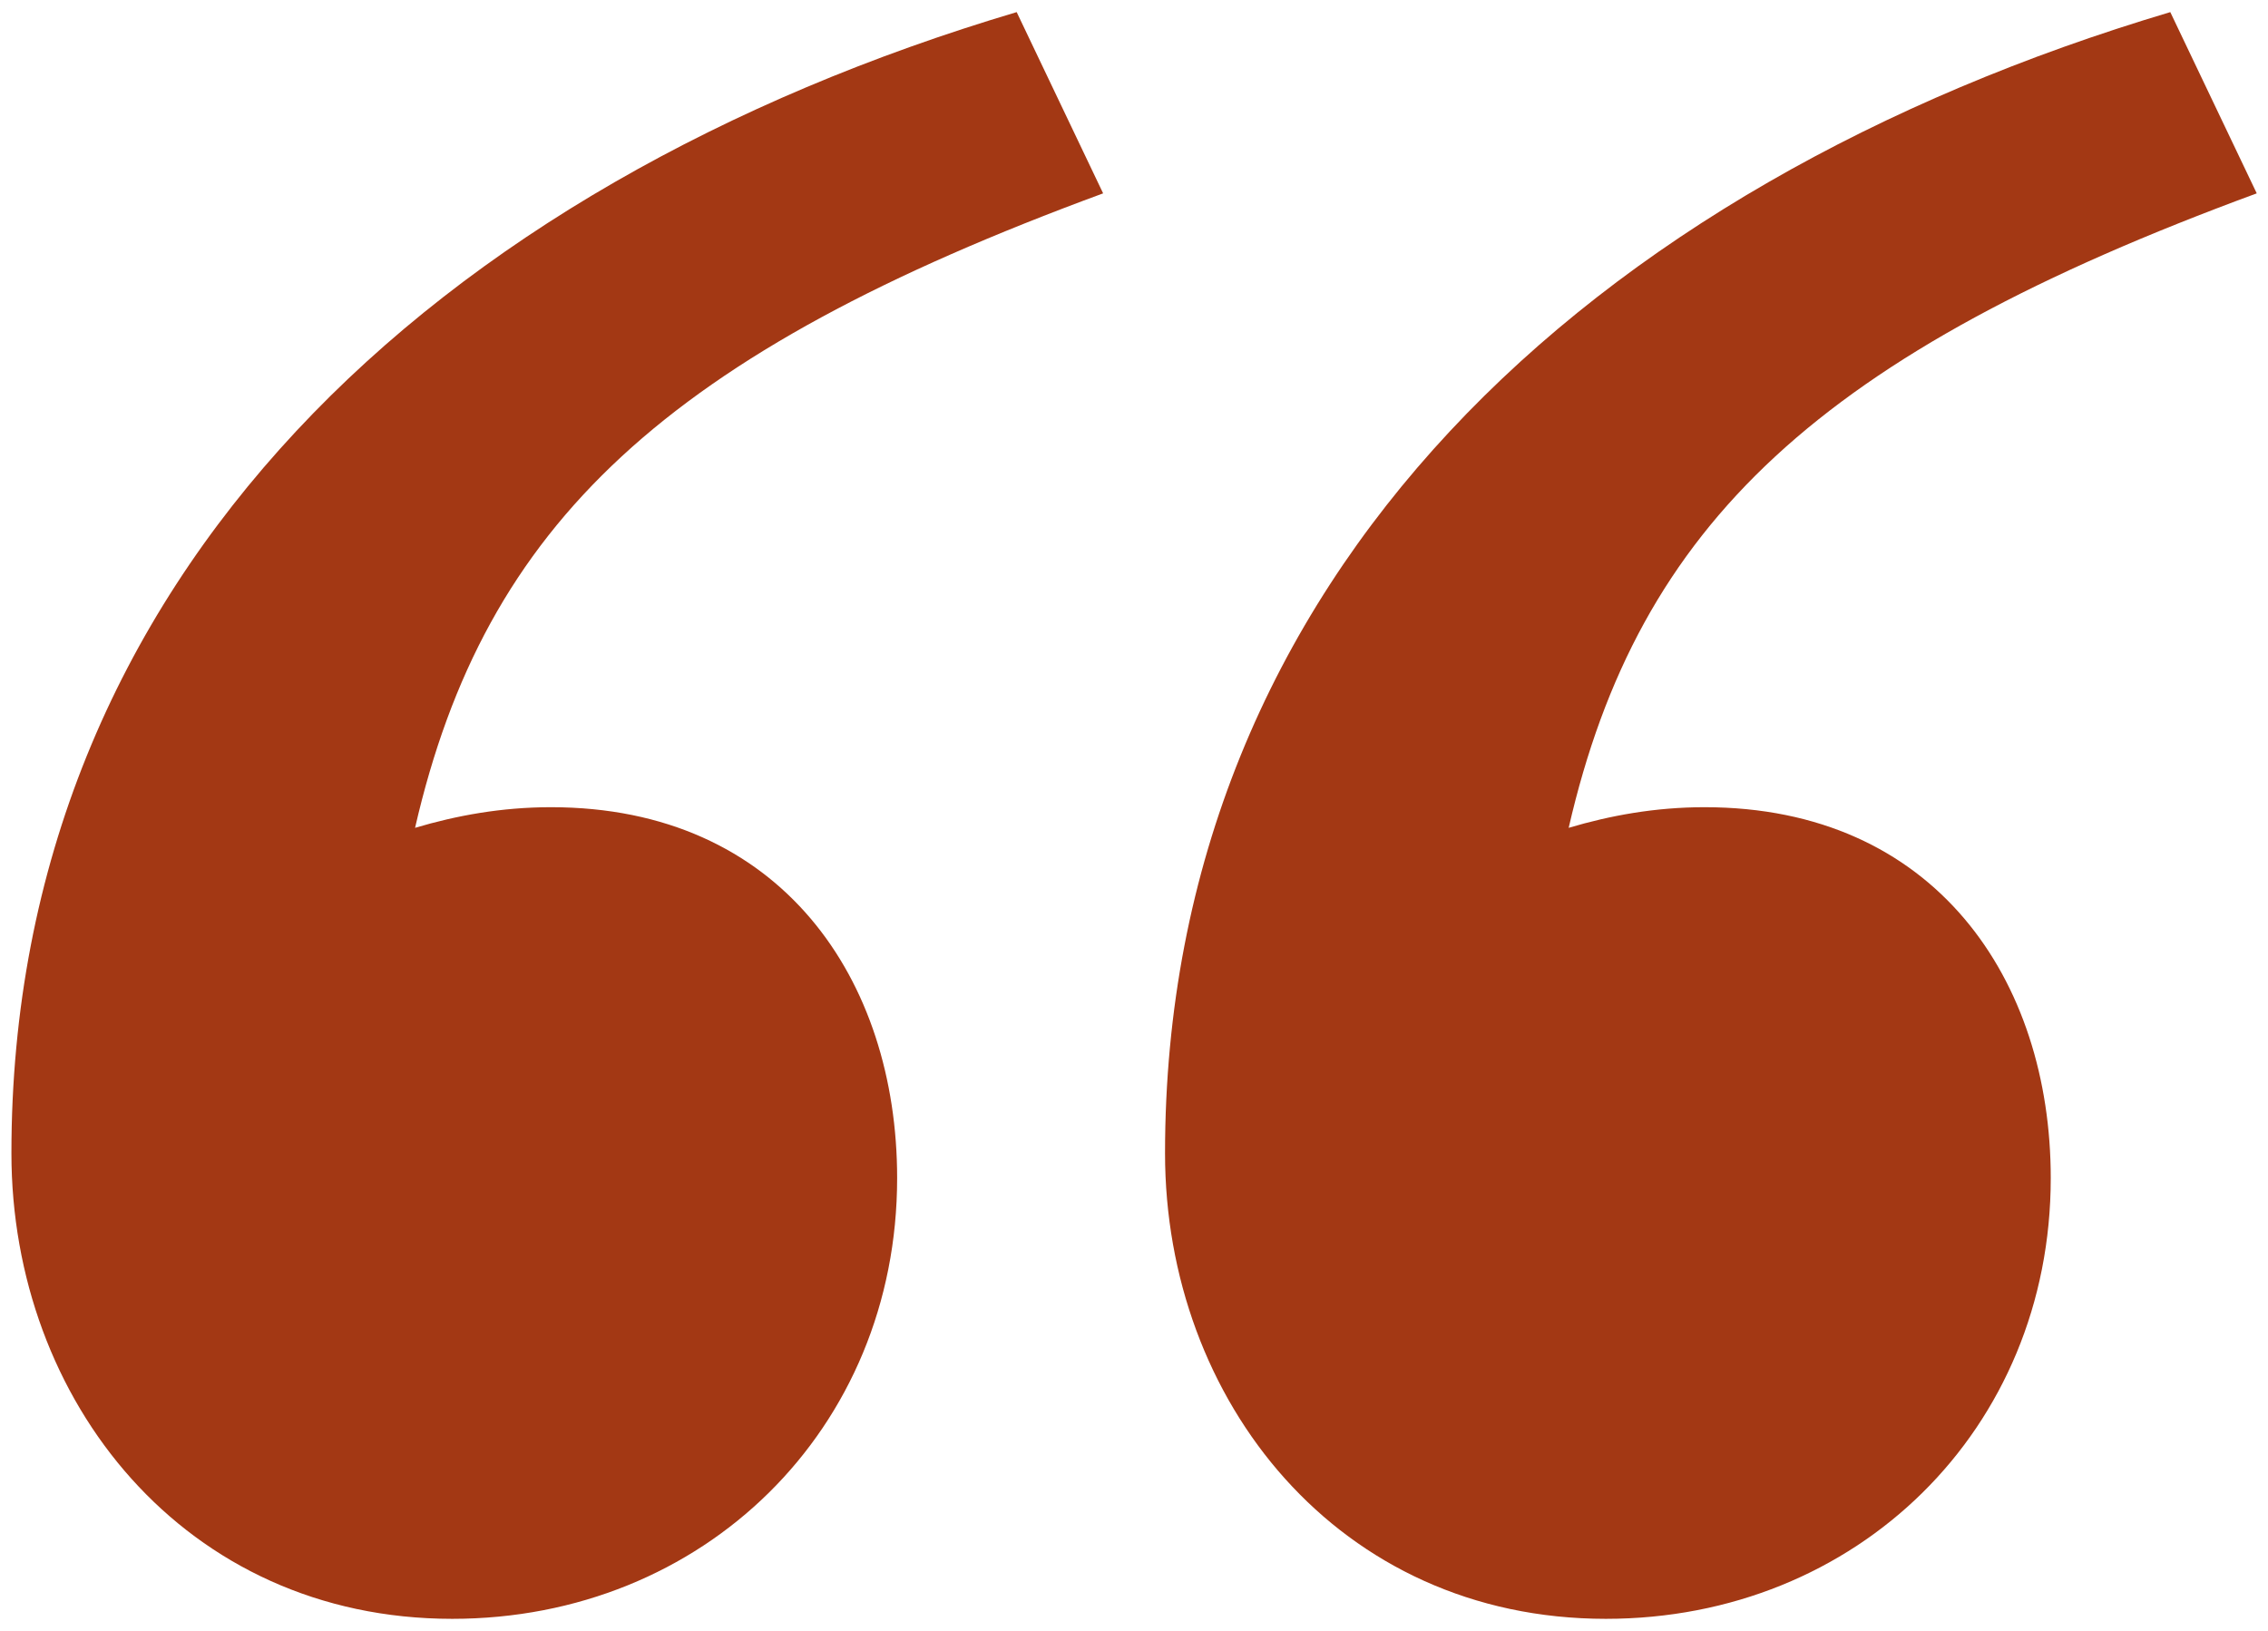
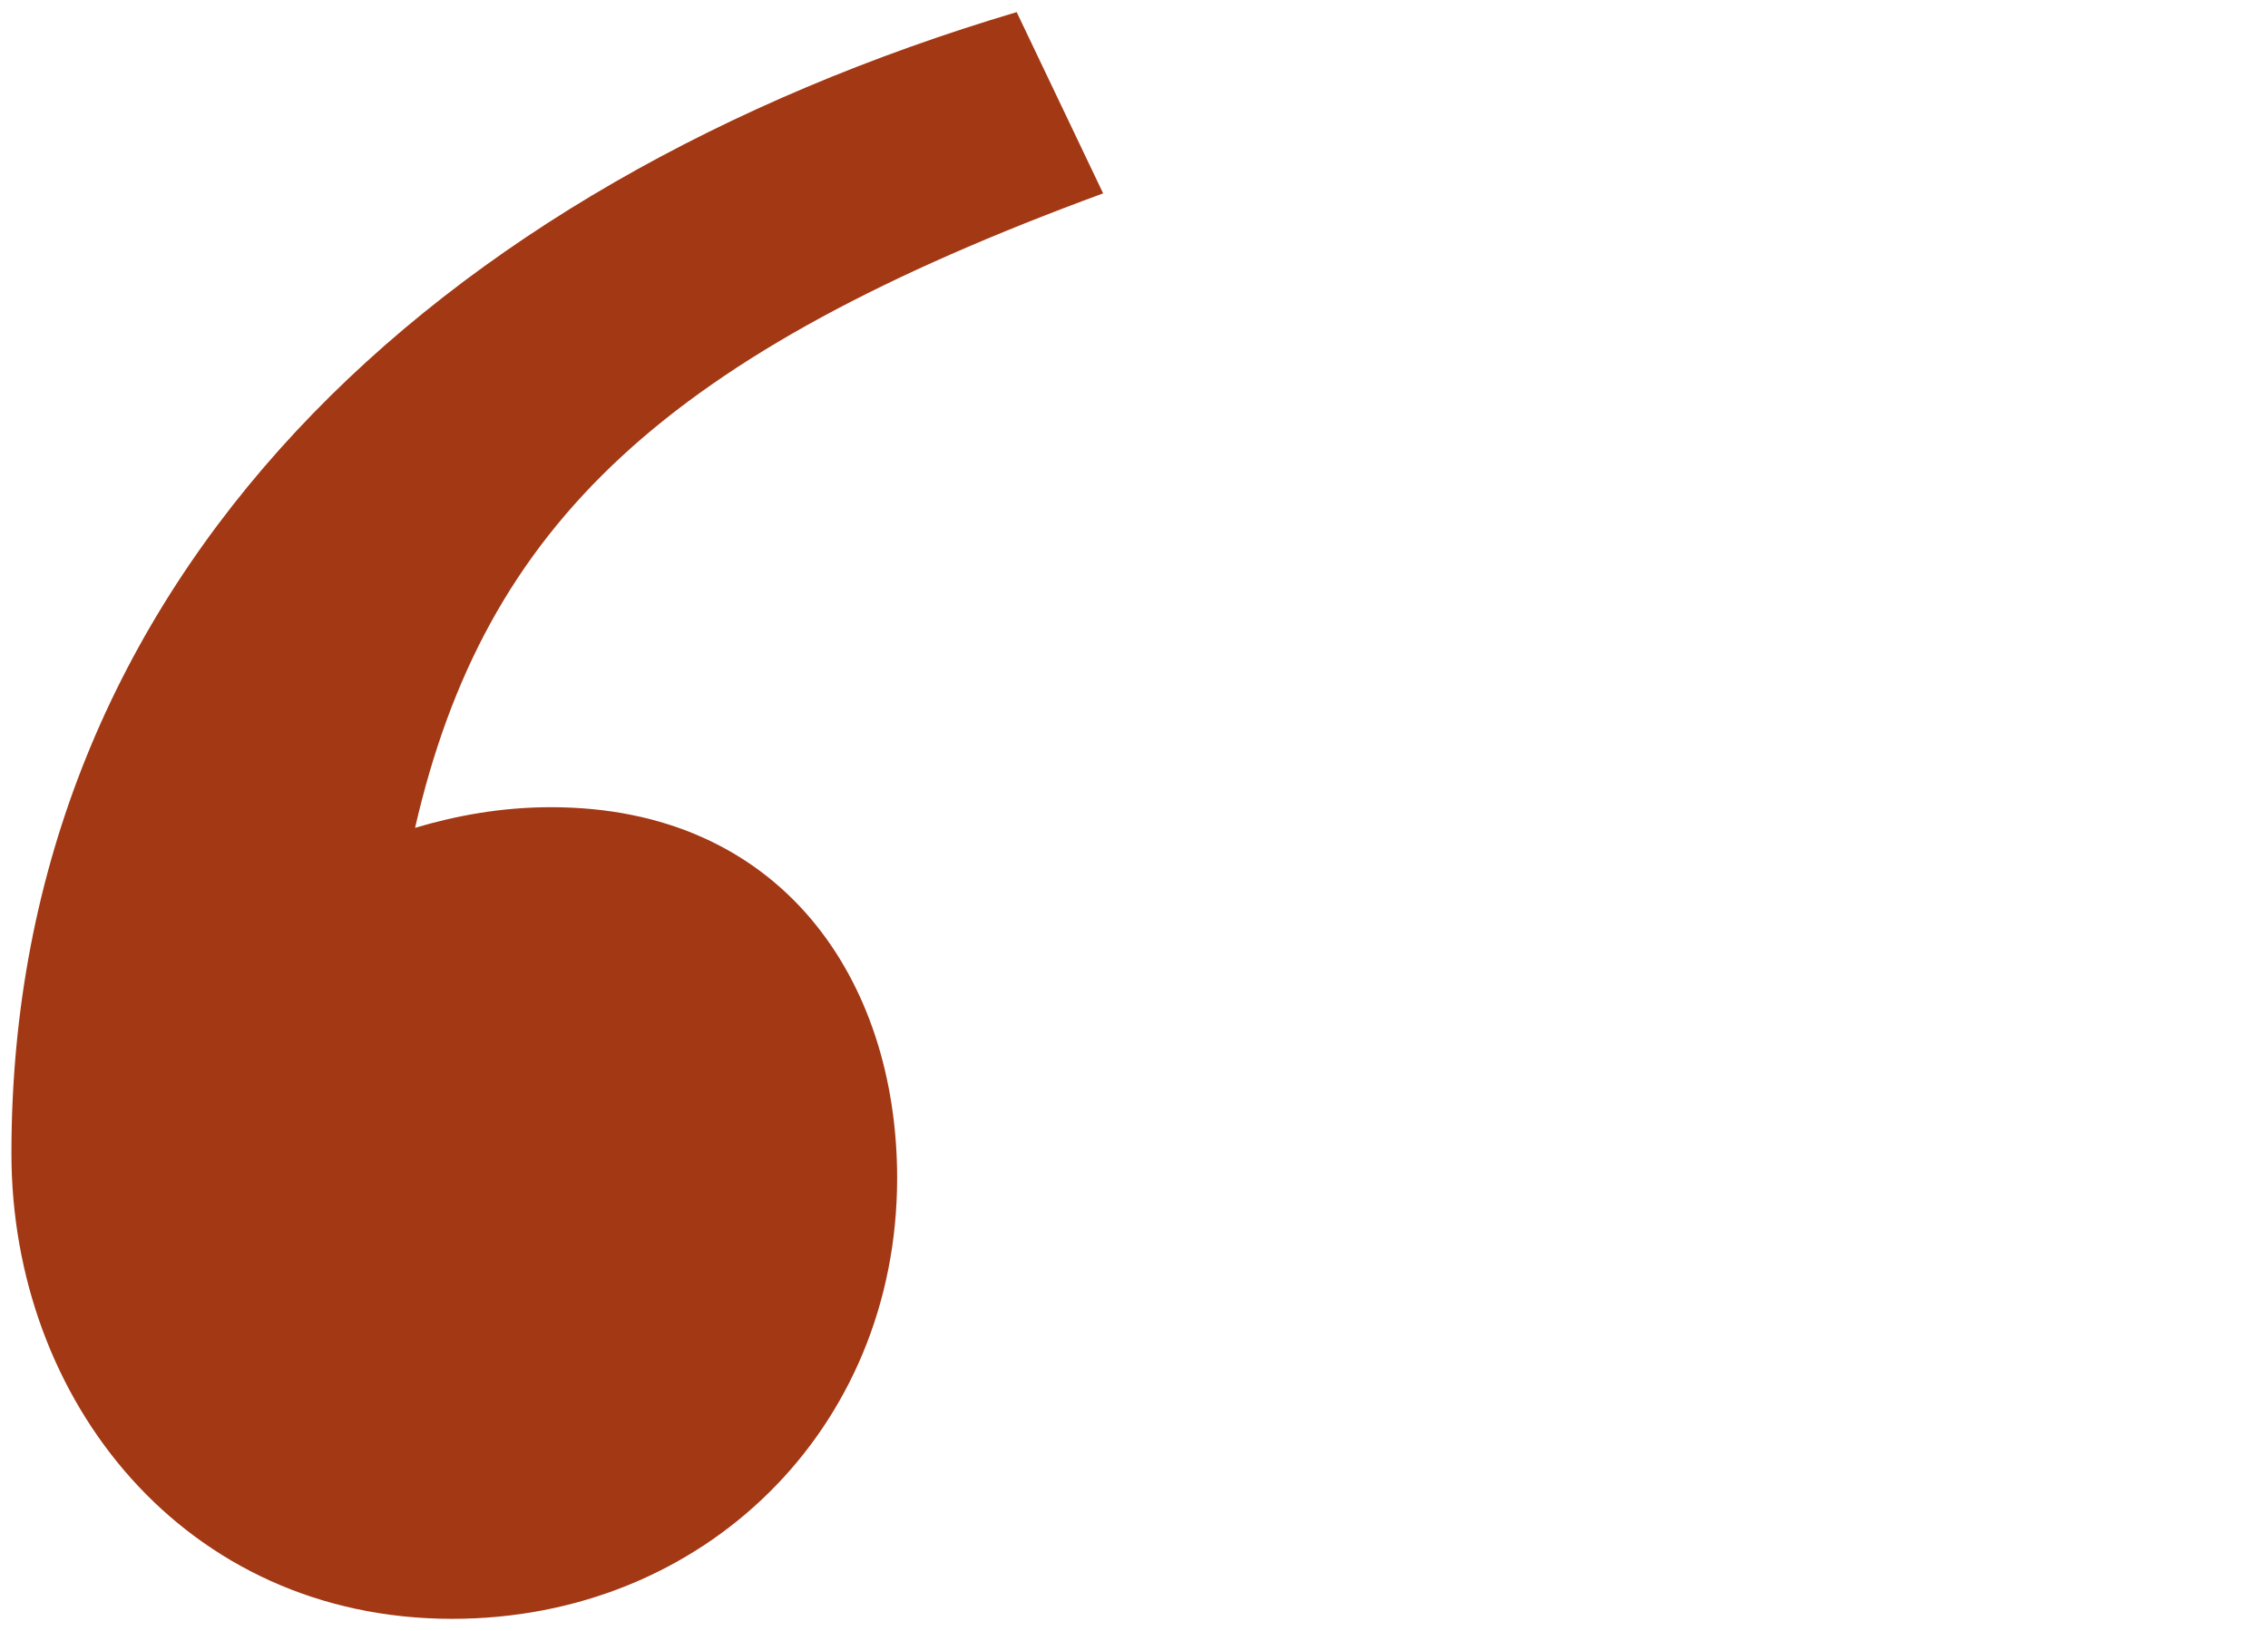
<svg xmlns="http://www.w3.org/2000/svg" id="a" viewBox="0 0 133 95.64">
  <defs>
    <style>.b{fill:#a33814;}</style>
  </defs>
-   <path class="b" d="M64.69,11.34c-25.61,9.42-36.24,19.33-40.35,37.21,2.42-.72,5.07-1.21,7.97-1.21,13.53,0,20.3,10.15,20.3,21.75,0,14.74-11.36,25.85-26.09,25.85-15.7,0-25.85-12.81-25.85-27.3C.66,33.81,25.55,10.85,59.62.71l5.07,10.63ZM132.34,11.34c-25.61,9.42-36.24,19.33-40.35,37.21,2.42-.72,5.07-1.21,7.97-1.21,13.53,0,20.3,10.15,20.3,21.75,0,14.74-11.36,25.85-26.09,25.85-15.7,0-25.85-12.81-25.85-27.3,0-33.83,24.89-56.78,58.95-66.93l5.07,10.63Z" />
+   <path class="b" d="M64.69,11.34c-25.61,9.42-36.24,19.33-40.35,37.21,2.42-.72,5.07-1.21,7.97-1.21,13.53,0,20.3,10.15,20.3,21.75,0,14.74-11.36,25.85-26.09,25.85-15.7,0-25.85-12.81-25.85-27.3C.66,33.81,25.55,10.85,59.62.71l5.07,10.63Zc-25.61,9.42-36.24,19.33-40.35,37.21,2.42-.72,5.07-1.21,7.97-1.21,13.53,0,20.3,10.15,20.3,21.75,0,14.74-11.36,25.85-26.09,25.85-15.7,0-25.85-12.81-25.85-27.3,0-33.83,24.89-56.78,58.95-66.93l5.07,10.63Z" />
</svg>